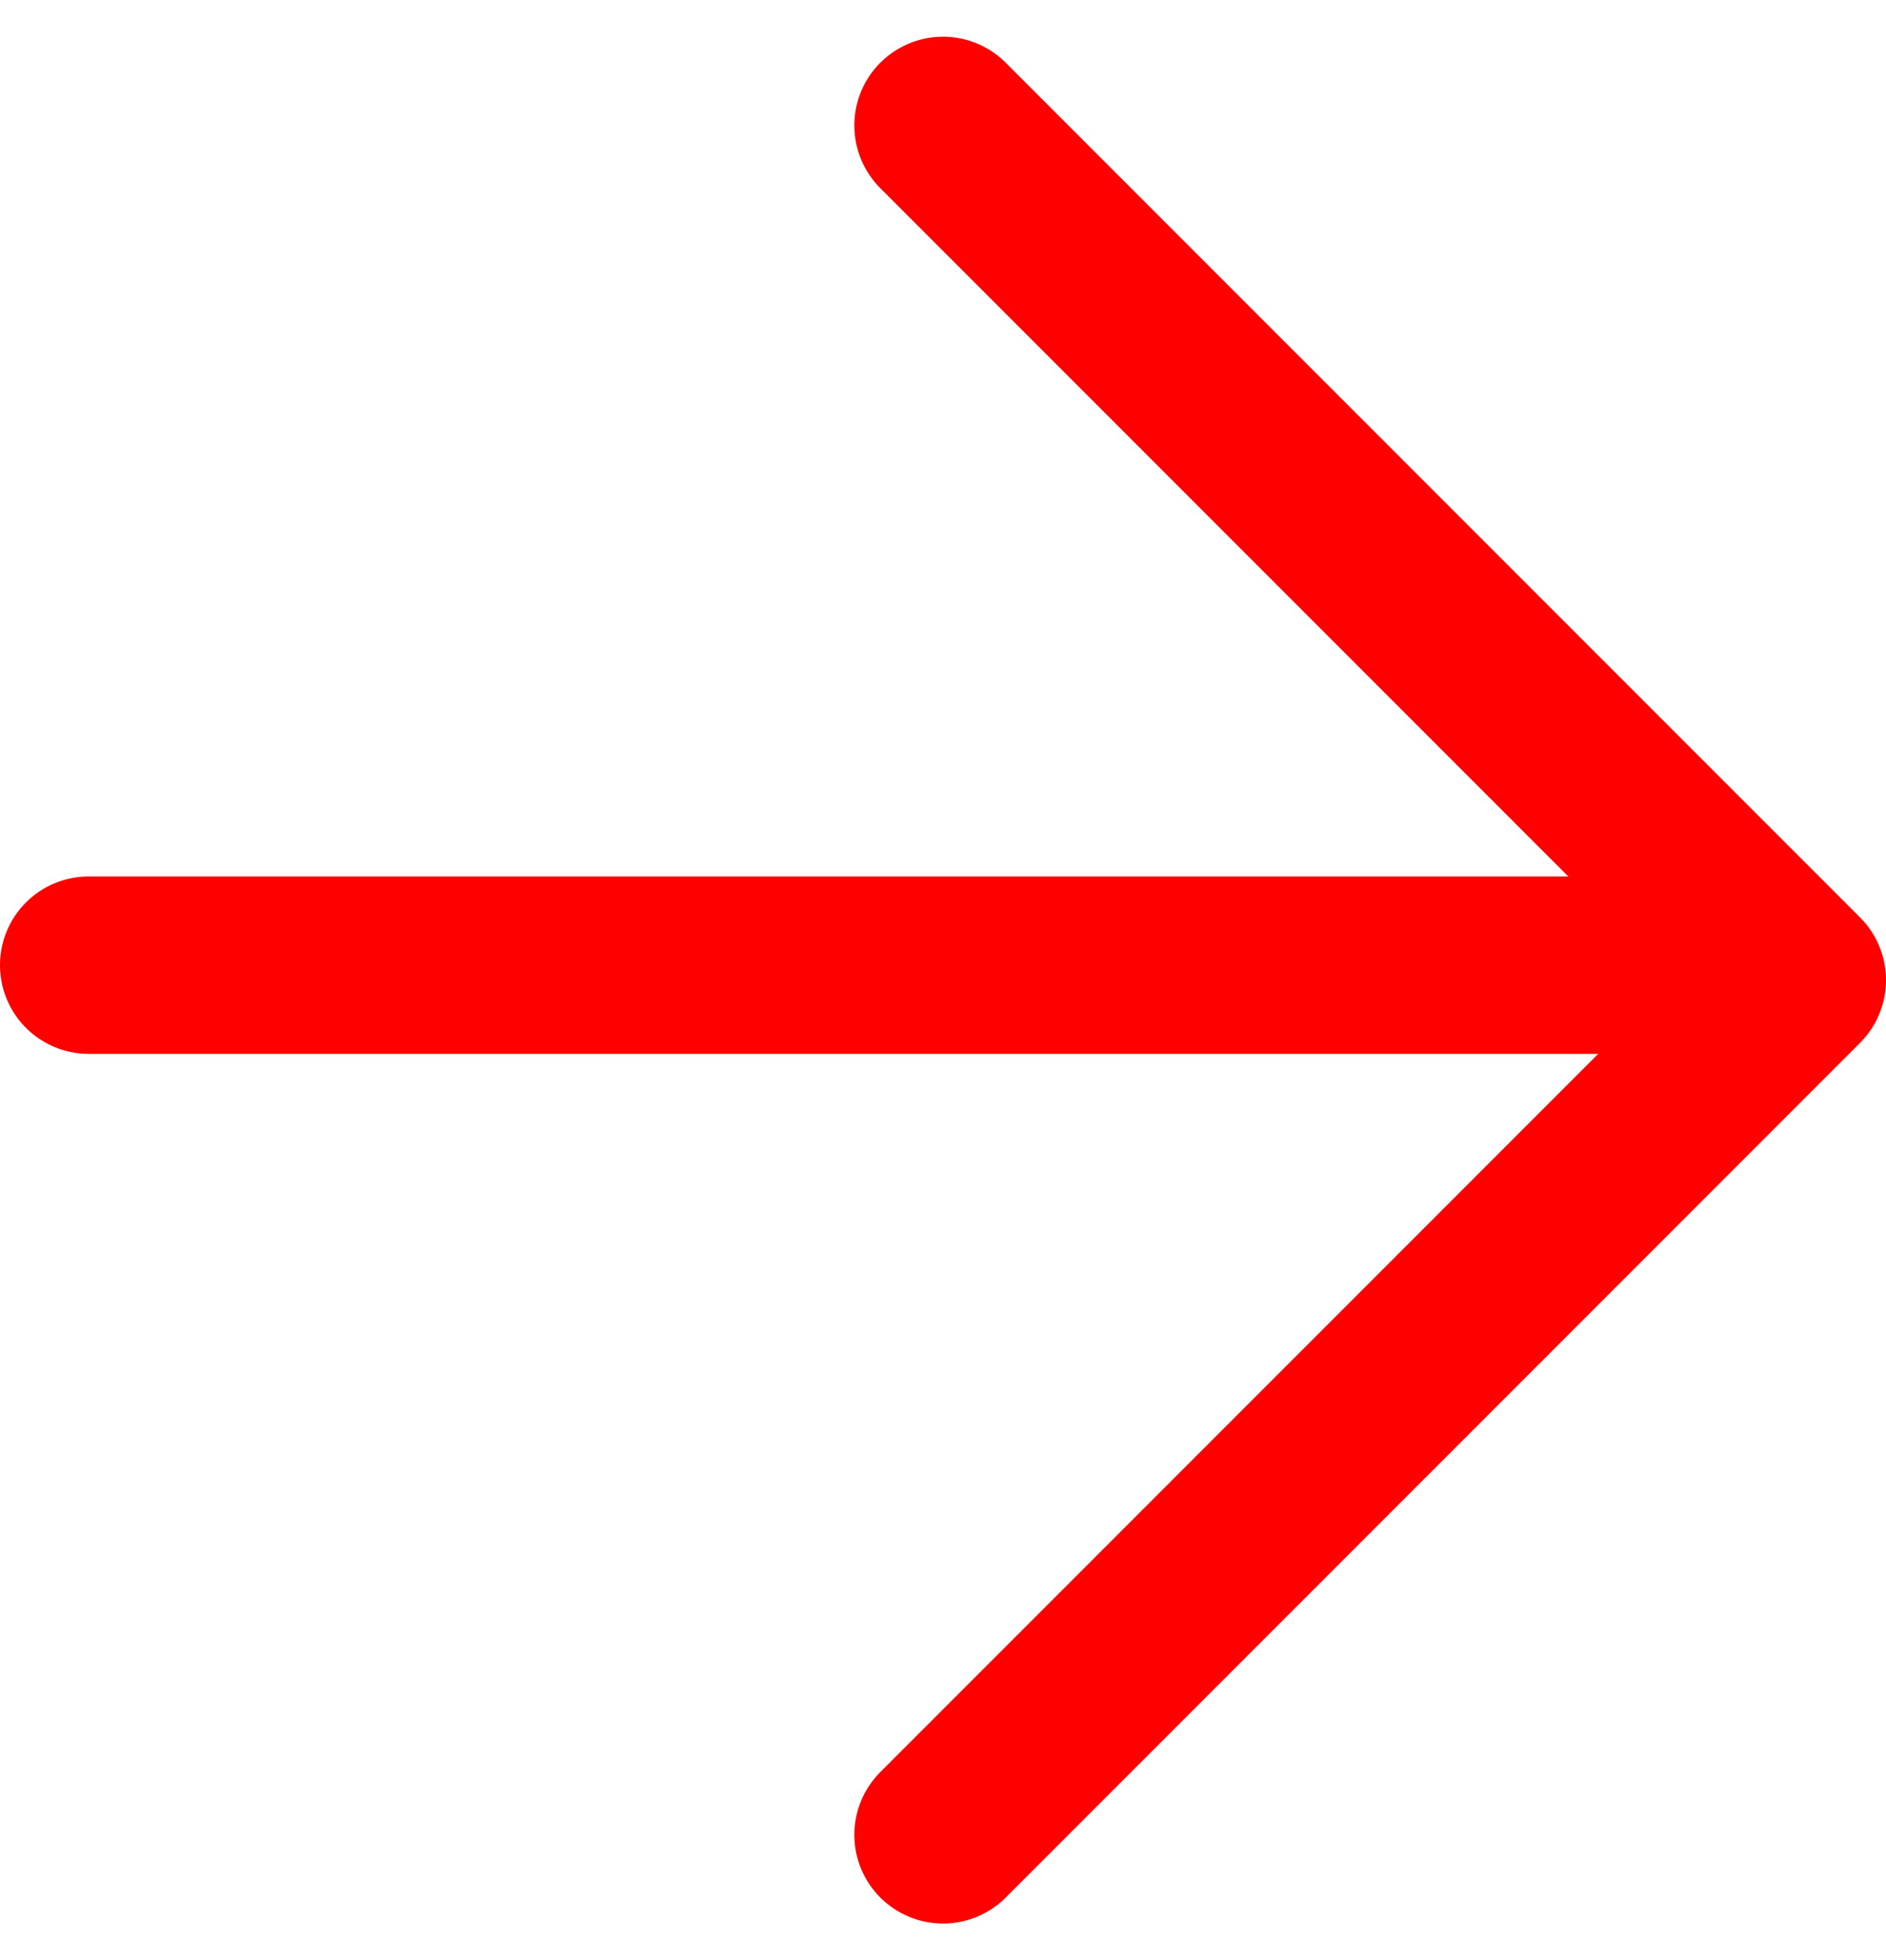
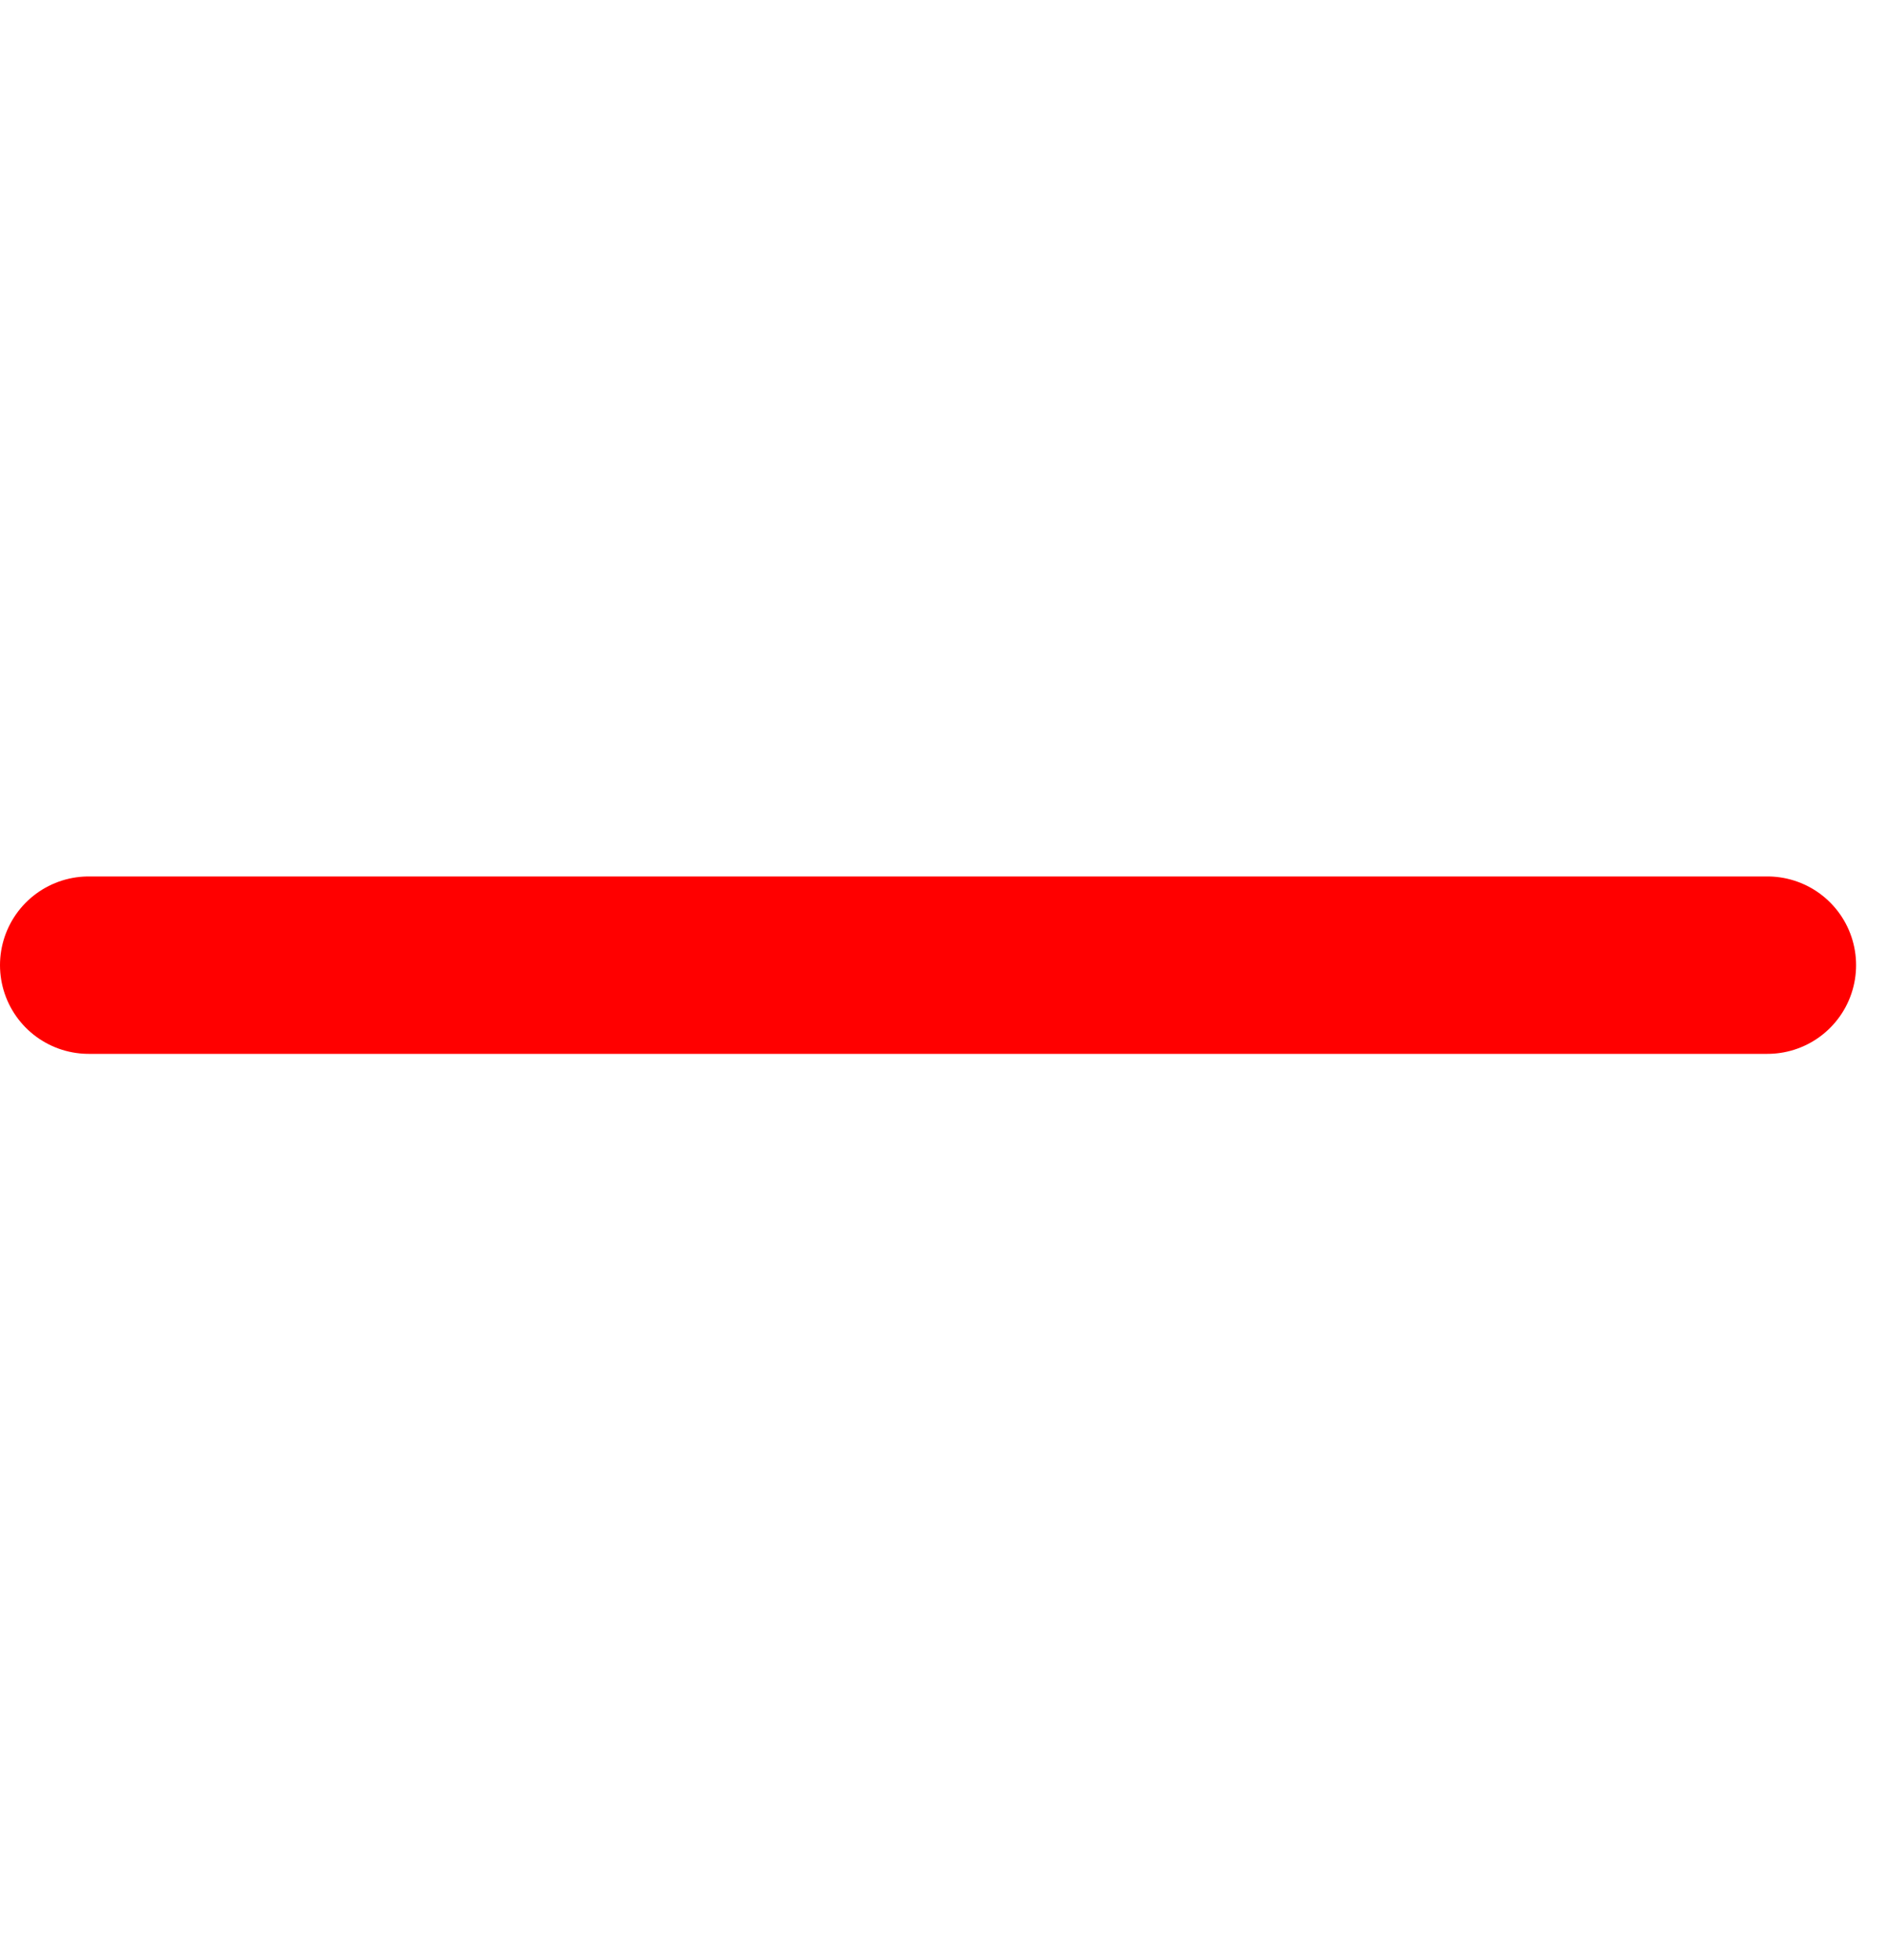
<svg xmlns="http://www.w3.org/2000/svg" width="31.906" height="33.149" viewBox="0 0 31.906 33.149">
  <defs>
    <style>
      .cls-1 {
        fill: none;
        stroke: red;
        stroke-linecap: round;
        stroke-linejoin: round;
        stroke-width: 3px;
      }
    </style>
  </defs>
  <g id="Group_6" data-name="Group 6" transform="translate(-1788.58 -670.426)">
    <g id="Colebemis-Feather-Arrow-right" transform="translate(1790.08 672.547)">
      <line id="Line_5" data-name="Line 5" class="cls-1" x2="28.4" transform="translate(0 14.2)" />
-       <path id="Path_13" data-name="Path 13" class="cls-1" d="M12,5,26.453,19.453,12,33.906" transform="translate(2.453 -5)" />
    </g>
  </g>
</svg>